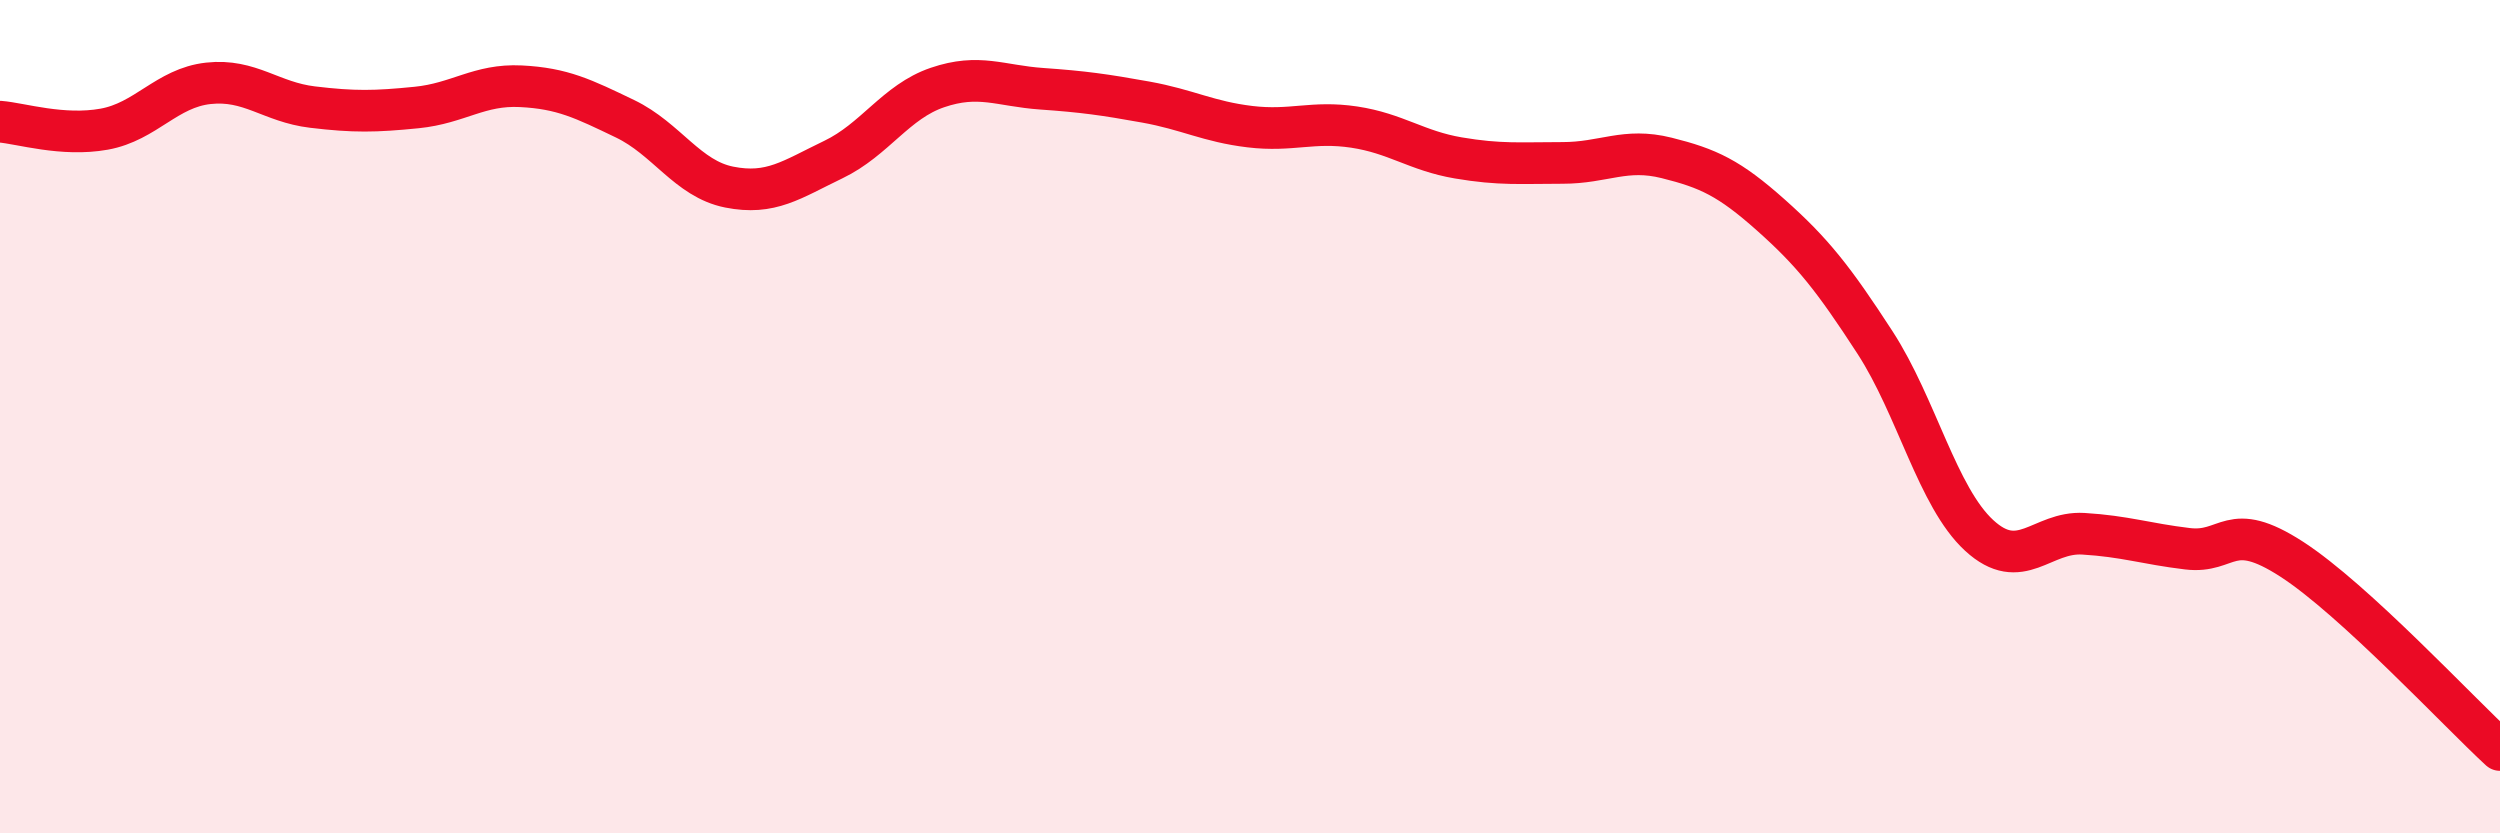
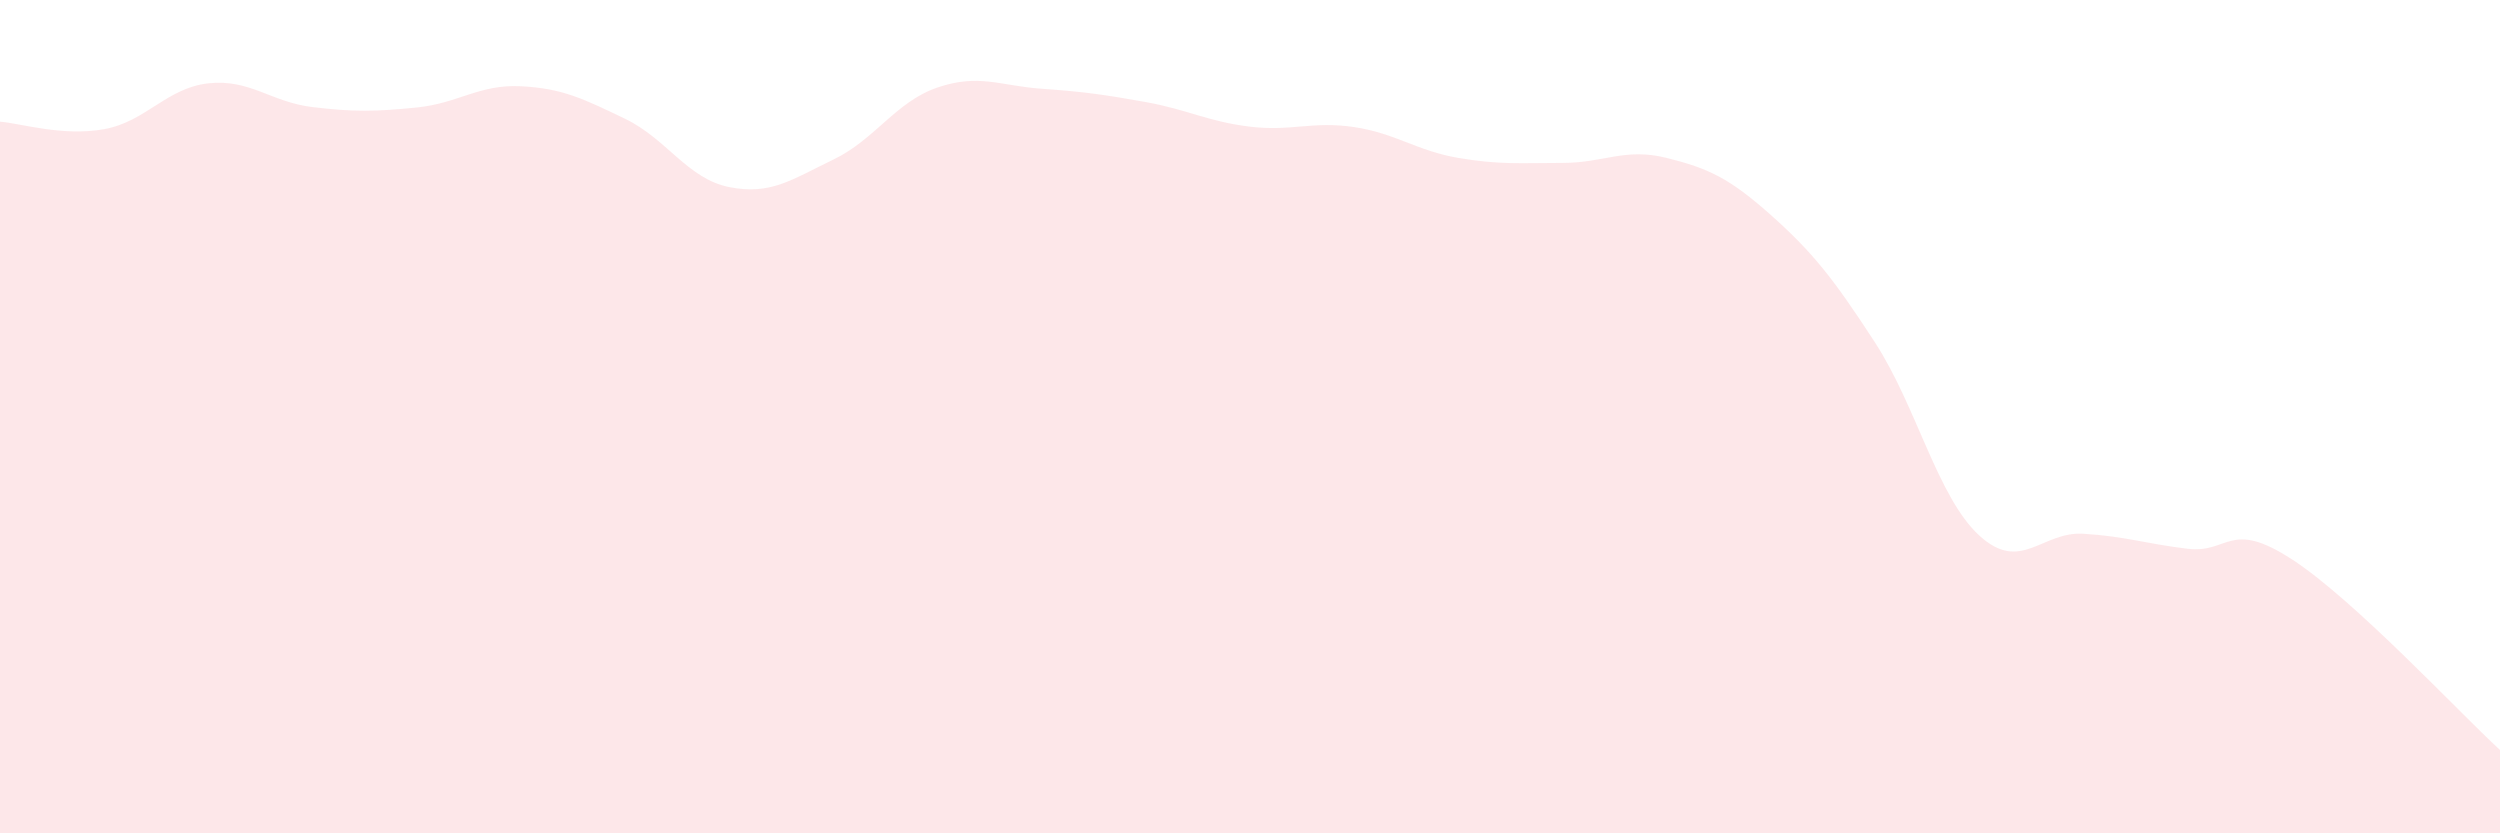
<svg xmlns="http://www.w3.org/2000/svg" width="60" height="20" viewBox="0 0 60 20">
  <path d="M 0,2.92 C 0.5,2.96 1.5,3.28 2.5,3.1 C 3.5,2.92 4,2.11 5,2 C 6,1.89 6.5,2.45 7.5,2.57 C 8.5,2.69 9,2.68 10,2.58 C 11,2.48 11.5,2.02 12.5,2.07 C 13.5,2.12 14,2.37 15,2.85 C 16,3.33 16.5,4.29 17.5,4.49 C 18.5,4.69 19,4.31 20,3.83 C 21,3.35 21.5,2.44 22.5,2.1 C 23.5,1.76 24,2.06 25,2.13 C 26,2.2 26.5,2.27 27.5,2.45 C 28.5,2.63 29,2.92 30,3.04 C 31,3.16 31.5,2.9 32.5,3.05 C 33.5,3.2 34,3.62 35,3.79 C 36,3.96 36.5,3.91 37.5,3.91 C 38.5,3.91 39,3.54 40,3.79 C 41,4.04 41.5,4.27 42.5,5.16 C 43.5,6.05 44,6.68 45,8.22 C 46,9.76 46.5,11.93 47.5,12.85 C 48.5,13.77 49,12.75 50,12.81 C 51,12.87 51.5,13.05 52.5,13.17 C 53.5,13.29 53.5,12.45 55,13.42 C 56.5,14.39 59,17.08 60,18L60 20L0 20Z" fill="#EB0A25" opacity="0.1" stroke-linecap="round" stroke-linejoin="round" />
-   <path d="M 0,2.92 C 0.5,2.96 1.5,3.28 2.5,3.1 C 3.5,2.92 4,2.11 5,2 C 6,1.89 6.5,2.45 7.5,2.57 C 8.5,2.69 9,2.68 10,2.58 C 11,2.48 11.5,2.02 12.5,2.07 C 13.5,2.12 14,2.37 15,2.85 C 16,3.33 16.5,4.29 17.5,4.49 C 18.5,4.69 19,4.31 20,3.83 C 21,3.35 21.5,2.44 22.5,2.1 C 23.5,1.76 24,2.06 25,2.13 C 26,2.2 26.5,2.27 27.5,2.45 C 28.5,2.63 29,2.92 30,3.04 C 31,3.16 31.5,2.9 32.5,3.05 C 33.5,3.2 34,3.62 35,3.79 C 36,3.96 36.5,3.91 37.5,3.91 C 38.5,3.91 39,3.54 40,3.79 C 41,4.04 41.5,4.27 42.5,5.16 C 43.5,6.05 44,6.68 45,8.22 C 46,9.76 46.5,11.93 47.5,12.85 C 48.5,13.77 49,12.75 50,12.81 C 51,12.87 51.5,13.05 52.5,13.17 C 53.5,13.29 53.5,12.45 55,13.42 C 56.5,14.39 59,17.08 60,18" stroke="#EB0A25" stroke-width="1" fill="none" stroke-linecap="round" stroke-linejoin="round" />
</svg>